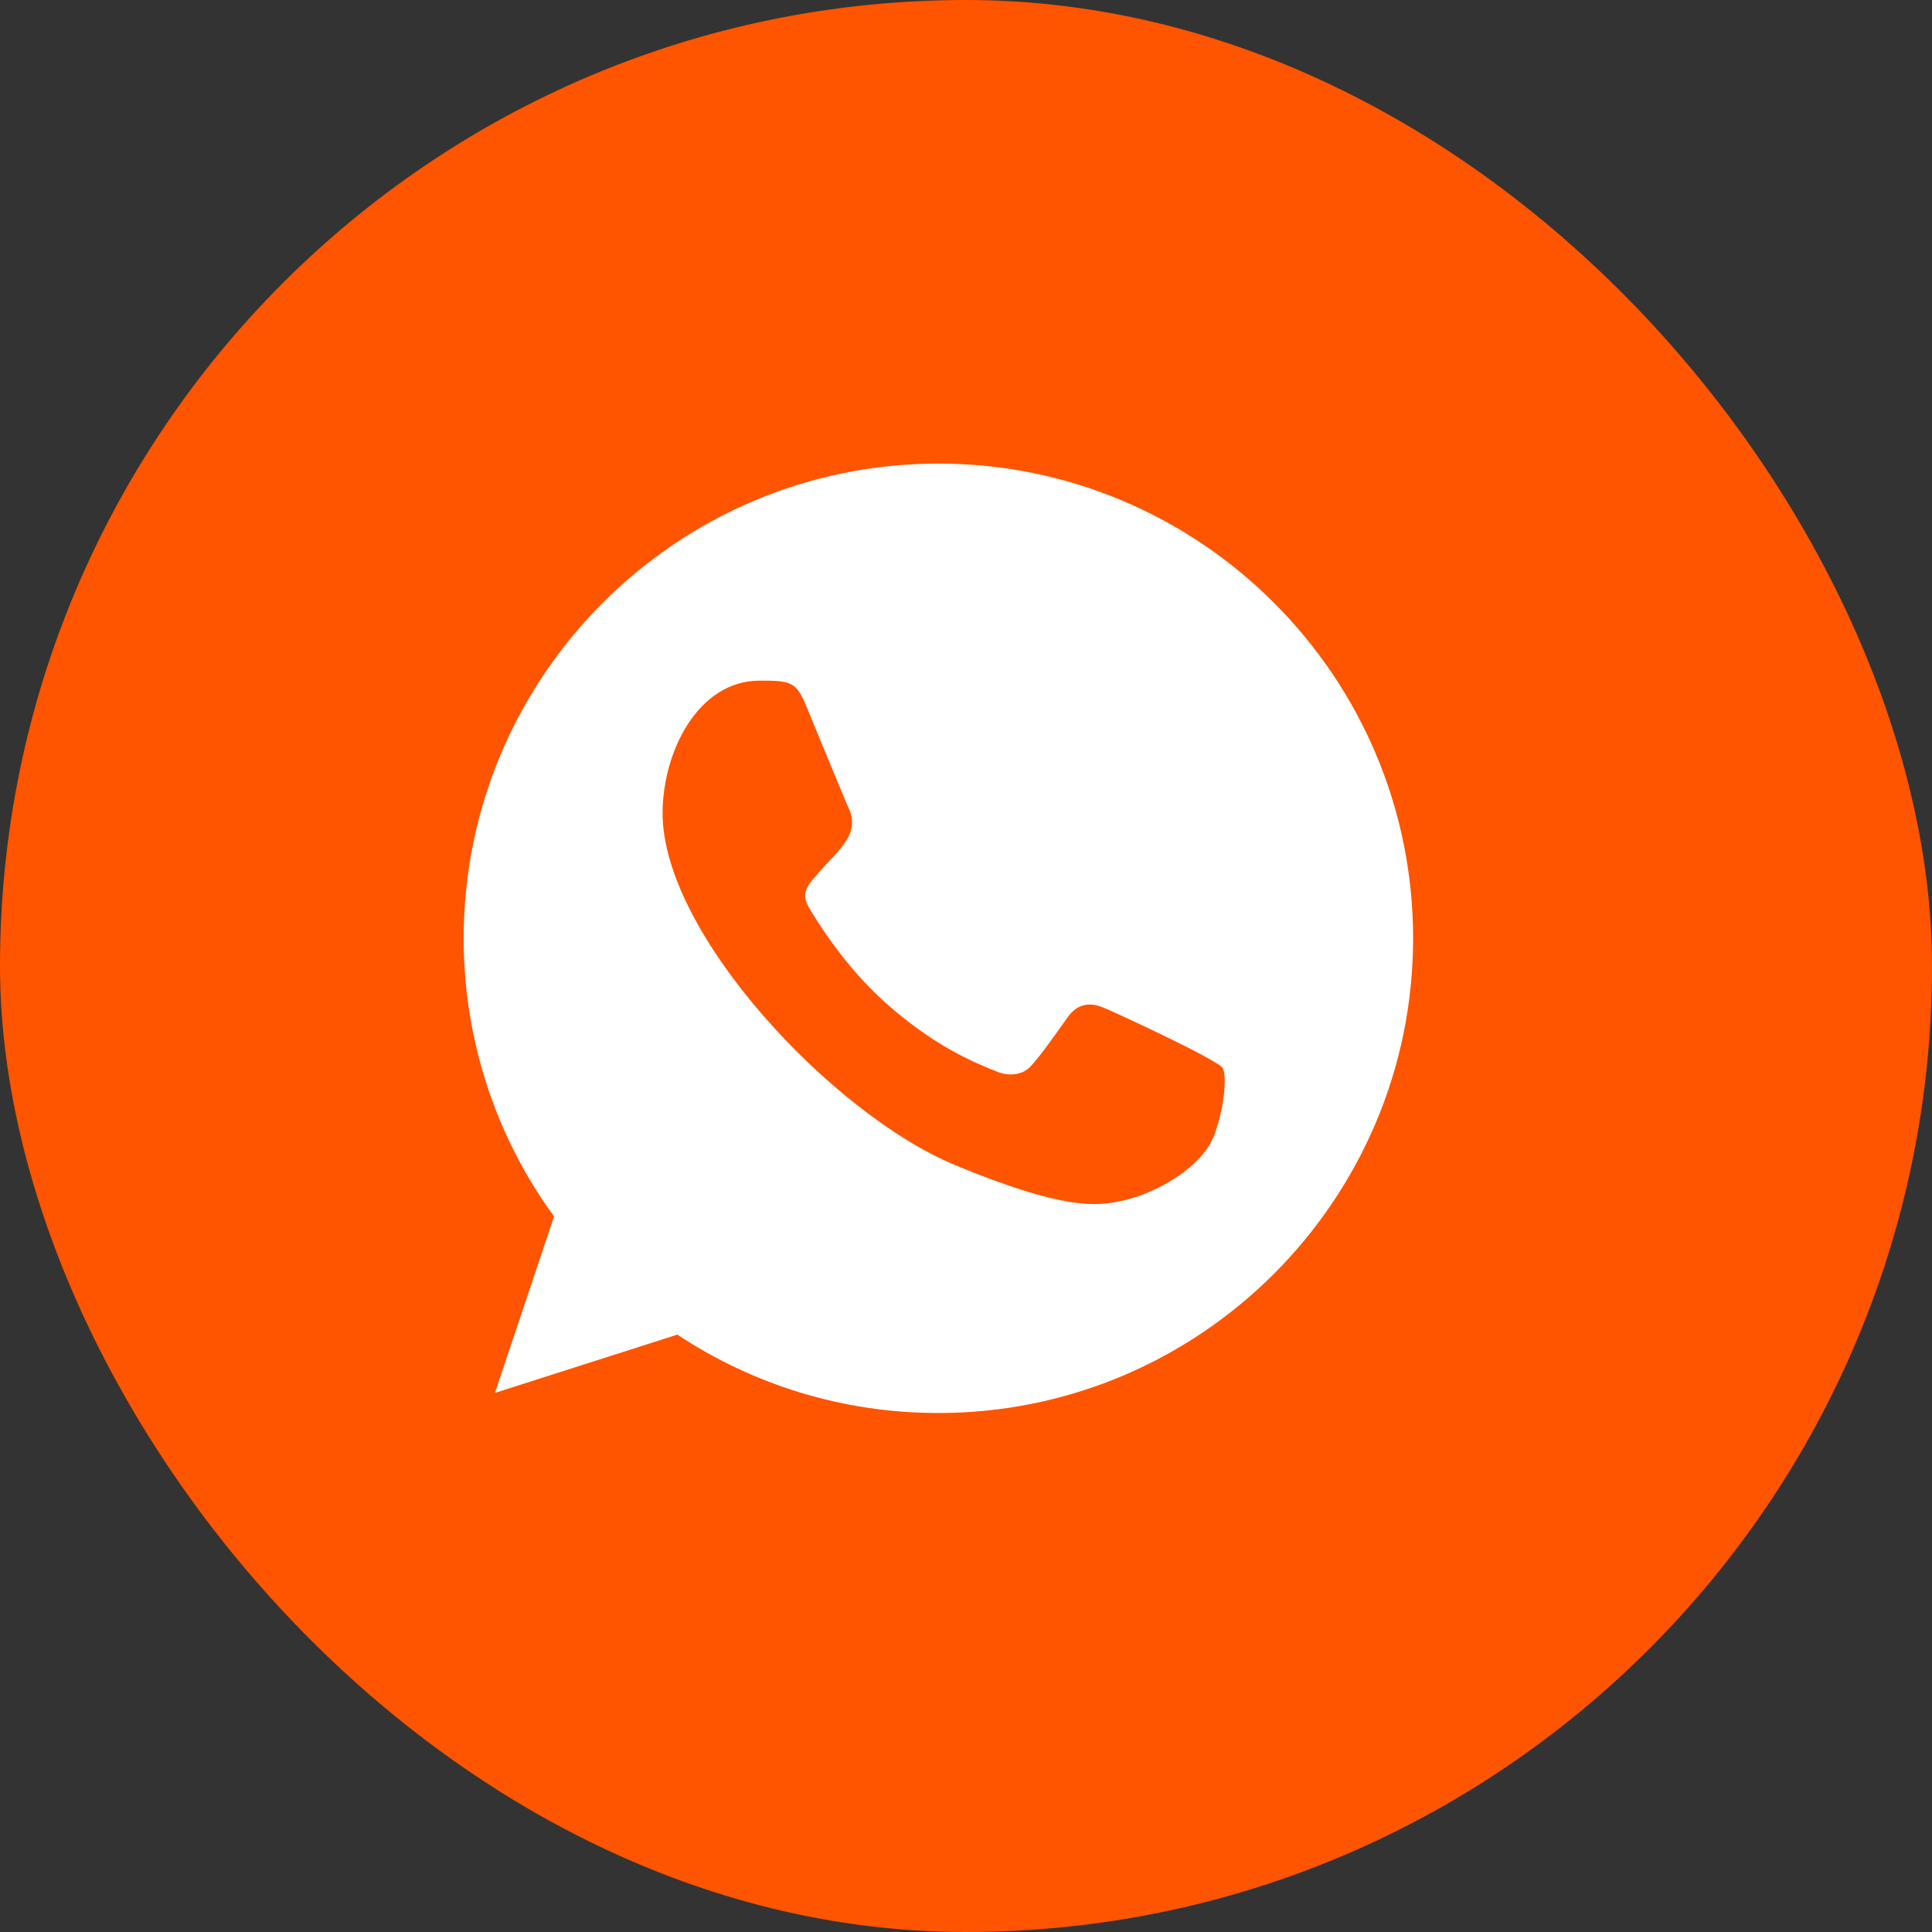
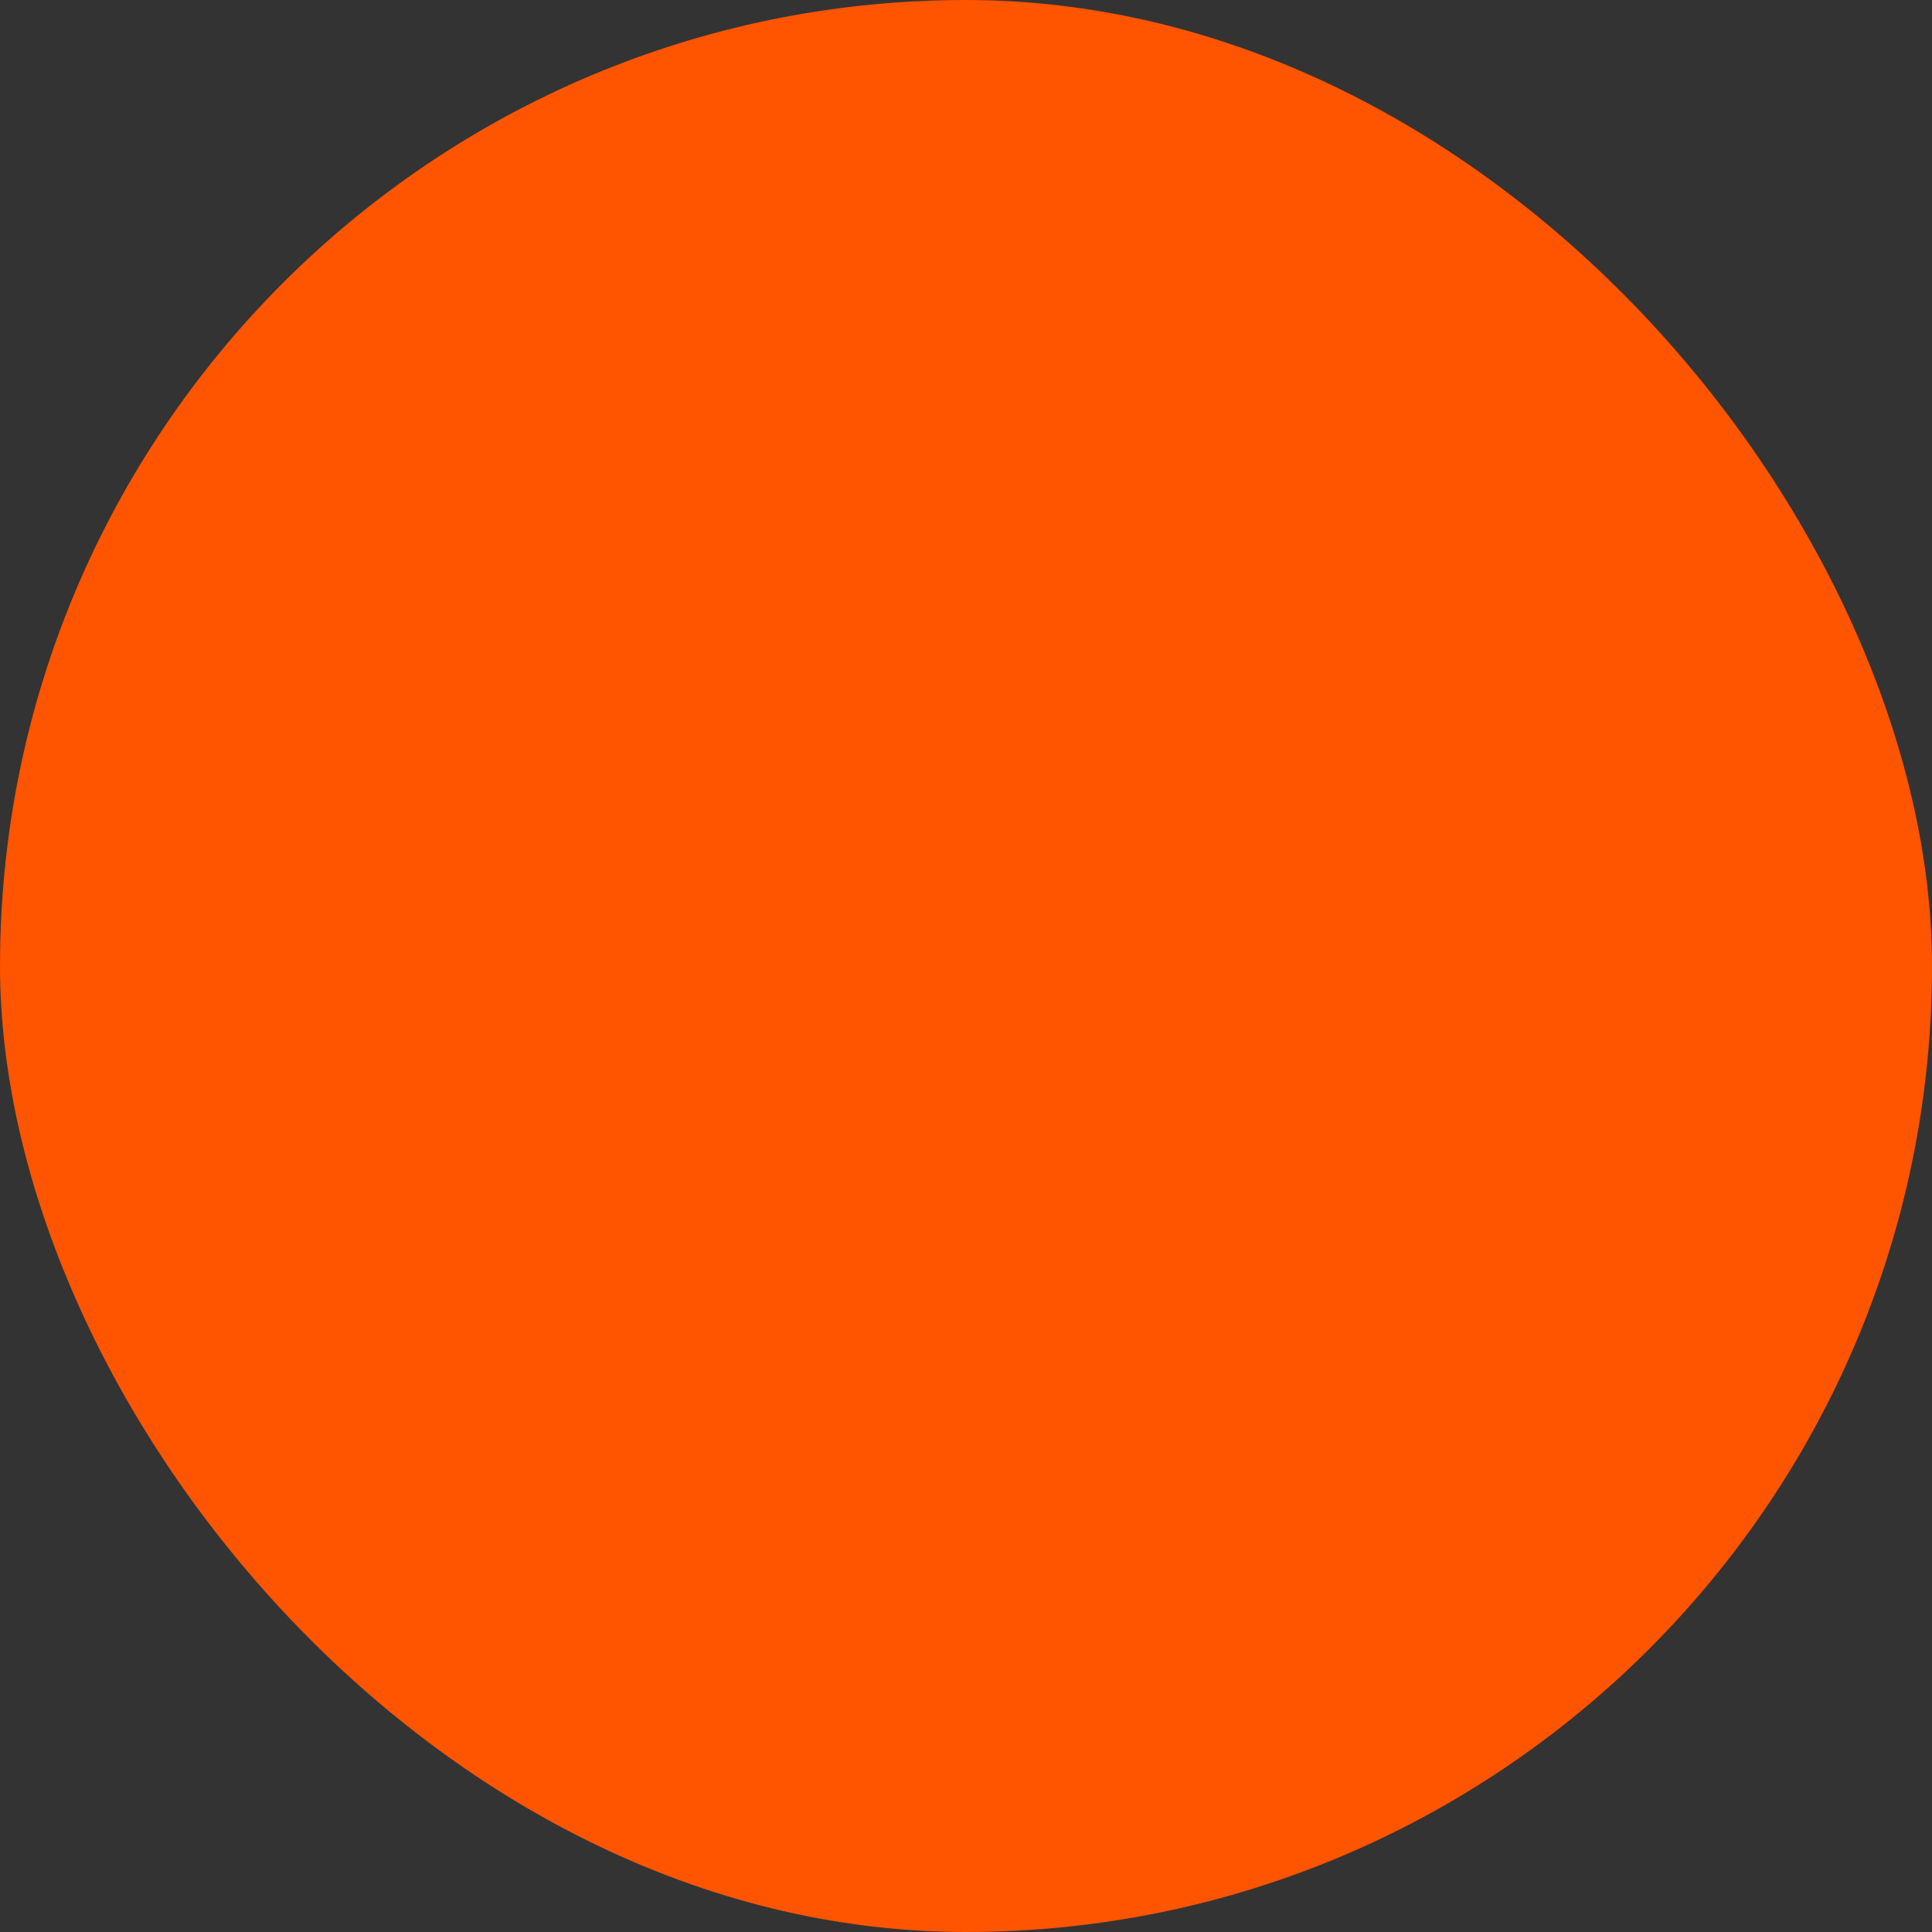
<svg xmlns="http://www.w3.org/2000/svg" width="40" height="40" viewBox="0 0 40 40" fill="none">
  <rect x="0" y="0" width="40" height="40" fill="#333333" stroke="none" />
  <rect width="40" height="40" rx="20" fill="#FF5400" />
-   <path fill-rule="evenodd" clip-rule="evenodd" d="M25.149 23.477C24.913 24.147 23.971 24.702 23.22 24.864C22.706 24.973 22.036 25.059 19.777 24.123C17.24 23.073 13.718 19.329 13.718 16.837C13.718 15.569 14.449 14.092 15.728 14.092C16.343 14.092 16.479 14.104 16.681 14.59C16.918 15.162 17.496 16.572 17.565 16.717C17.849 17.309 17.276 17.657 16.86 18.173C16.727 18.328 16.577 18.496 16.745 18.785C16.912 19.068 17.49 20.01 18.339 20.766C19.436 21.743 20.326 22.055 20.644 22.188C20.881 22.286 21.164 22.264 21.337 22.079C21.556 21.842 21.828 21.449 22.105 21.061C22.301 20.784 22.55 20.749 22.81 20.848C22.986 20.909 25.222 21.947 25.316 22.113C25.386 22.234 25.386 22.806 25.149 23.477ZM19.43 9.598H19.425C14.007 9.598 9.6 14.006 9.6 19.426C9.6 21.575 10.293 23.569 11.471 25.186L10.246 28.839L14.023 27.632C15.577 28.66 17.432 29.255 19.43 29.255C24.849 29.255 29.257 24.846 29.257 19.426C29.257 14.006 24.849 9.598 19.43 9.598Z" fill="white" />
</svg>